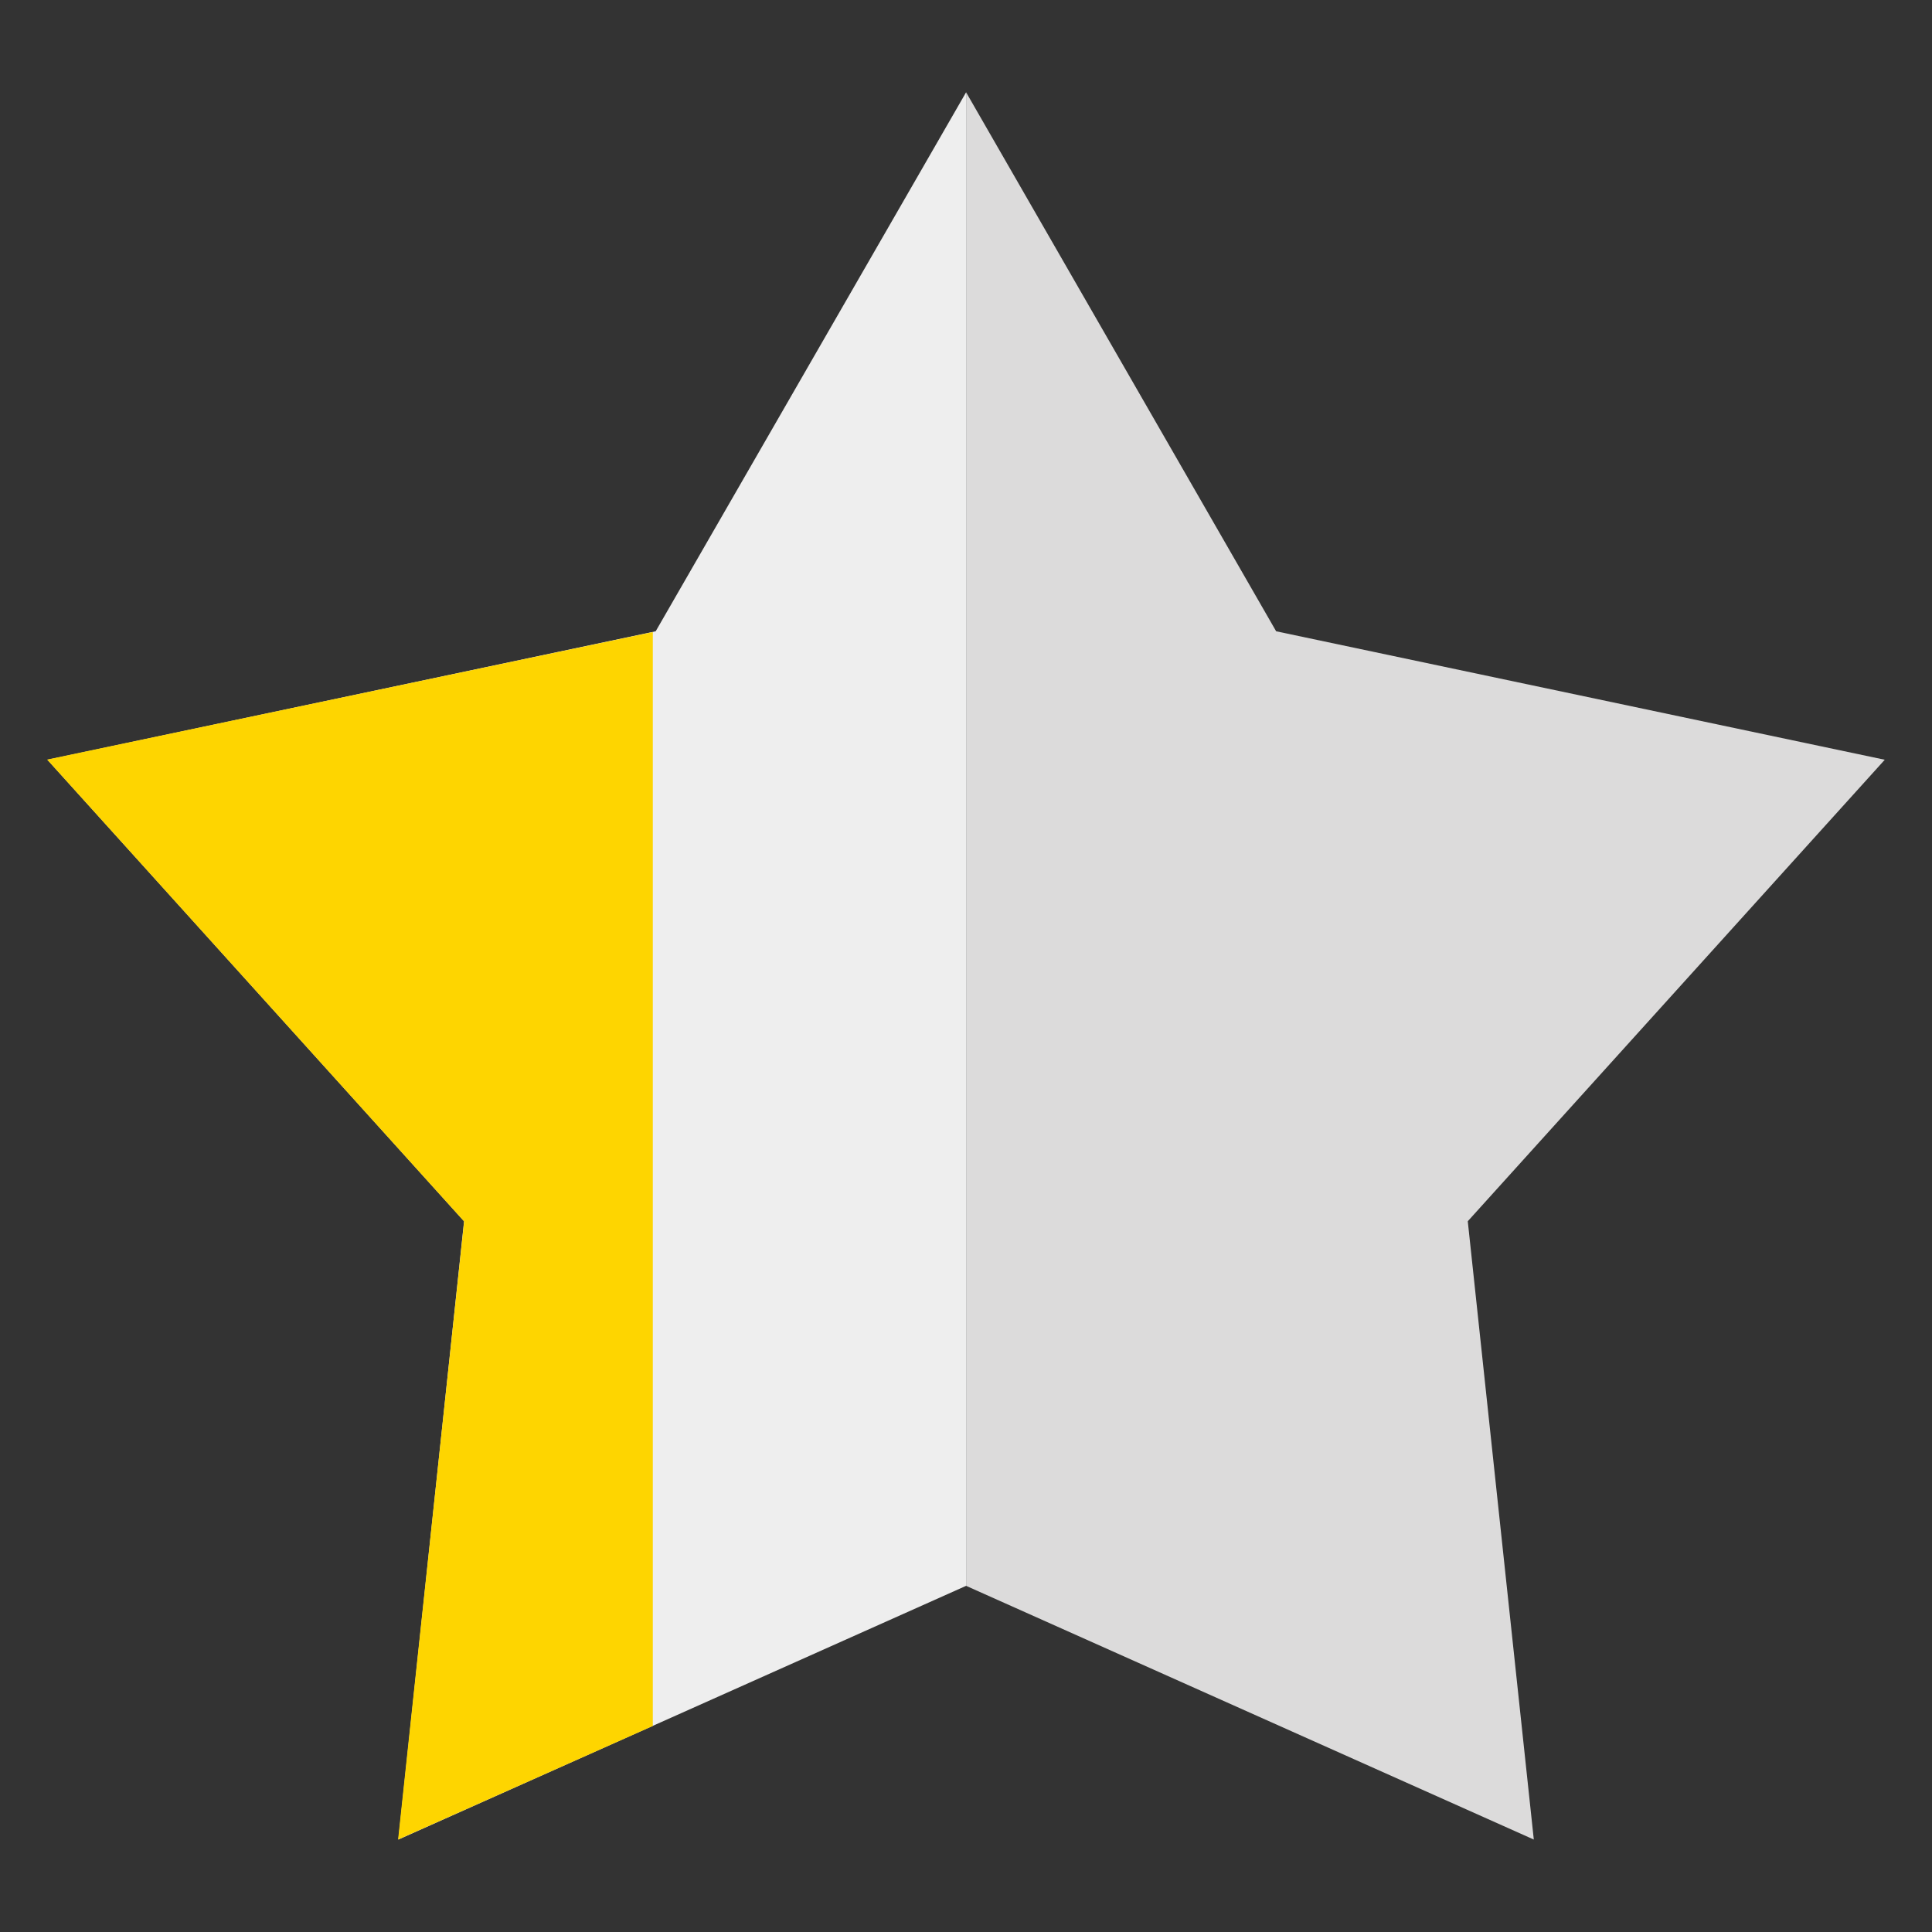
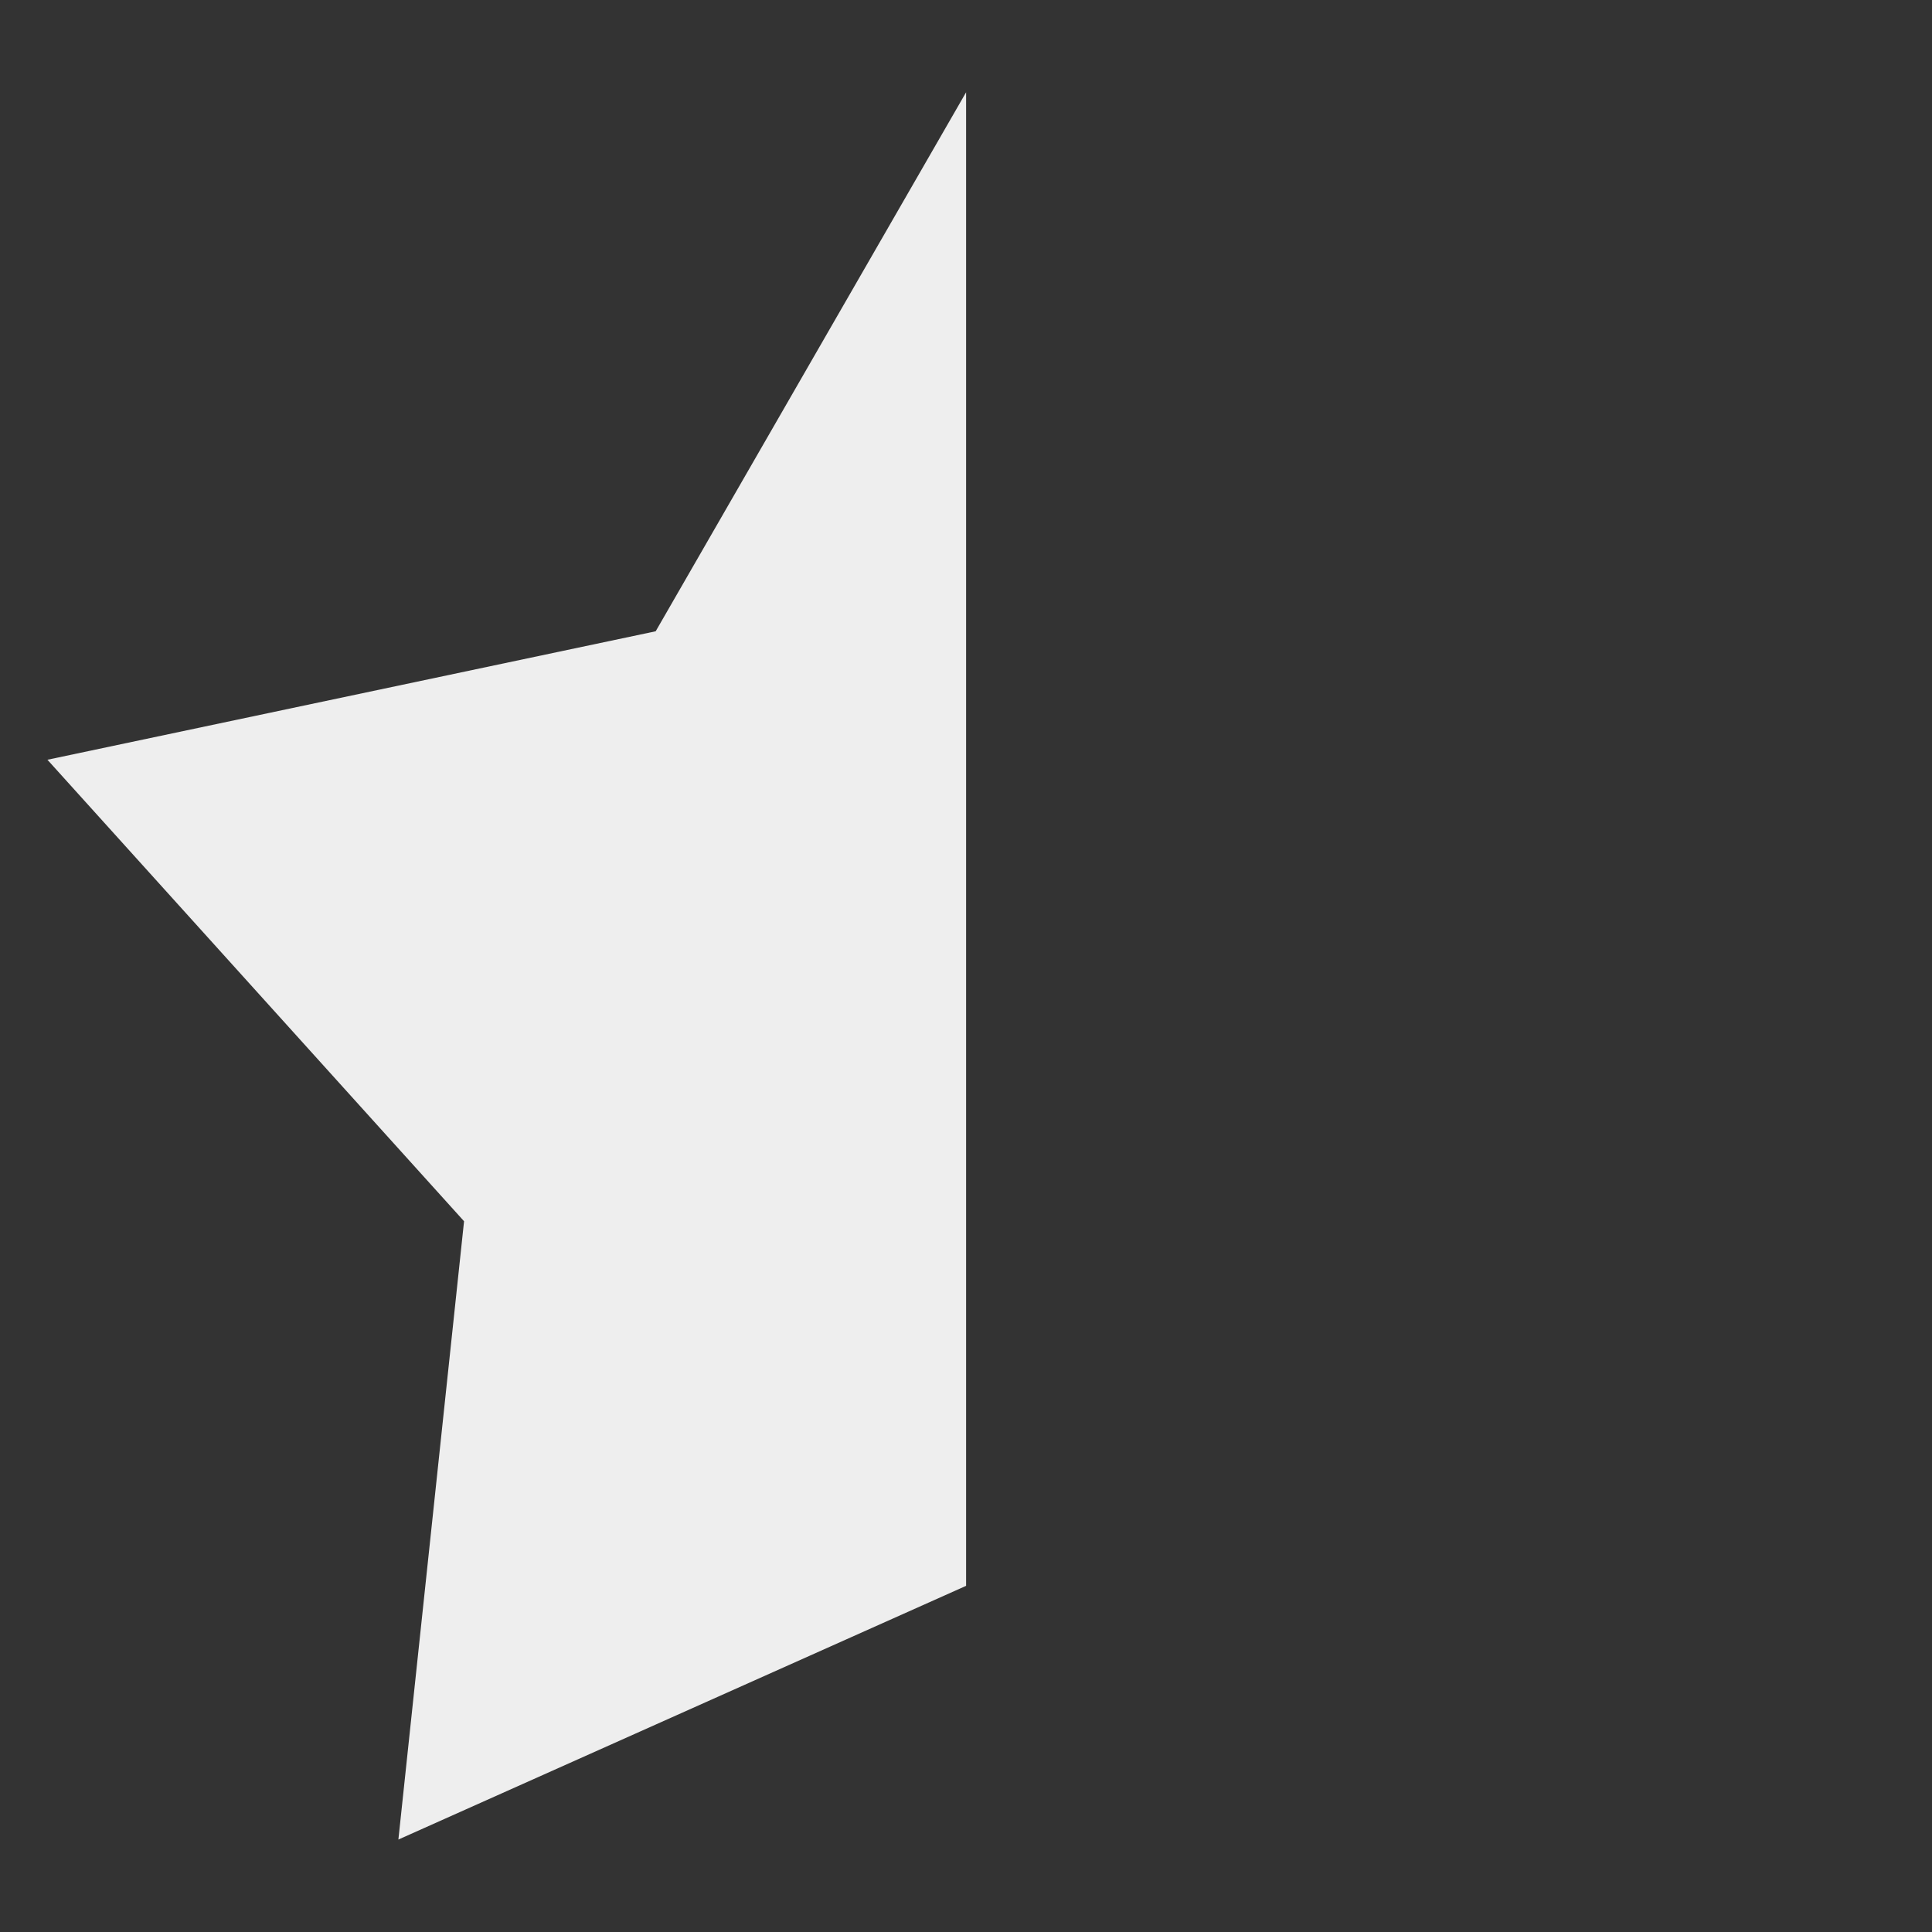
<svg xmlns="http://www.w3.org/2000/svg" version="1.1" id="Layer_1" x="0px" y="0px" viewBox="0 0 512 512" style="enable-background:new 0 0 512 512;" xml:space="preserve">
  <rect x="0" y="0" width="512" height="512" fill="#333333" stroke="none" />
  <style type="text/css">
	.st0{fill:#DCDBDB;}
	.st1{fill:#EEEEEE;}
	.st2{fill:#FED500;}
</style>
  <g transform="matrix(0.951, 0, 0, 0.951, 12.284, 12.284)">
    <g>
-       <polygon class="st0" points="512.3,198.8 342.7,163 256.3,12.8 256.3,429 414.5,499.7 396.1,327.4   " />
      <polygon class="st1" points="169.8,163 0.3,198.8 116.4,327.4 98.1,499.7 256.3,429 256.3,12.8   " />
    </g>
  </g>
-   <polygon class="st2" points="173,457.4 173,167.5 12.5,201.3 123,323.7 105.5,487.5 " />
</svg>